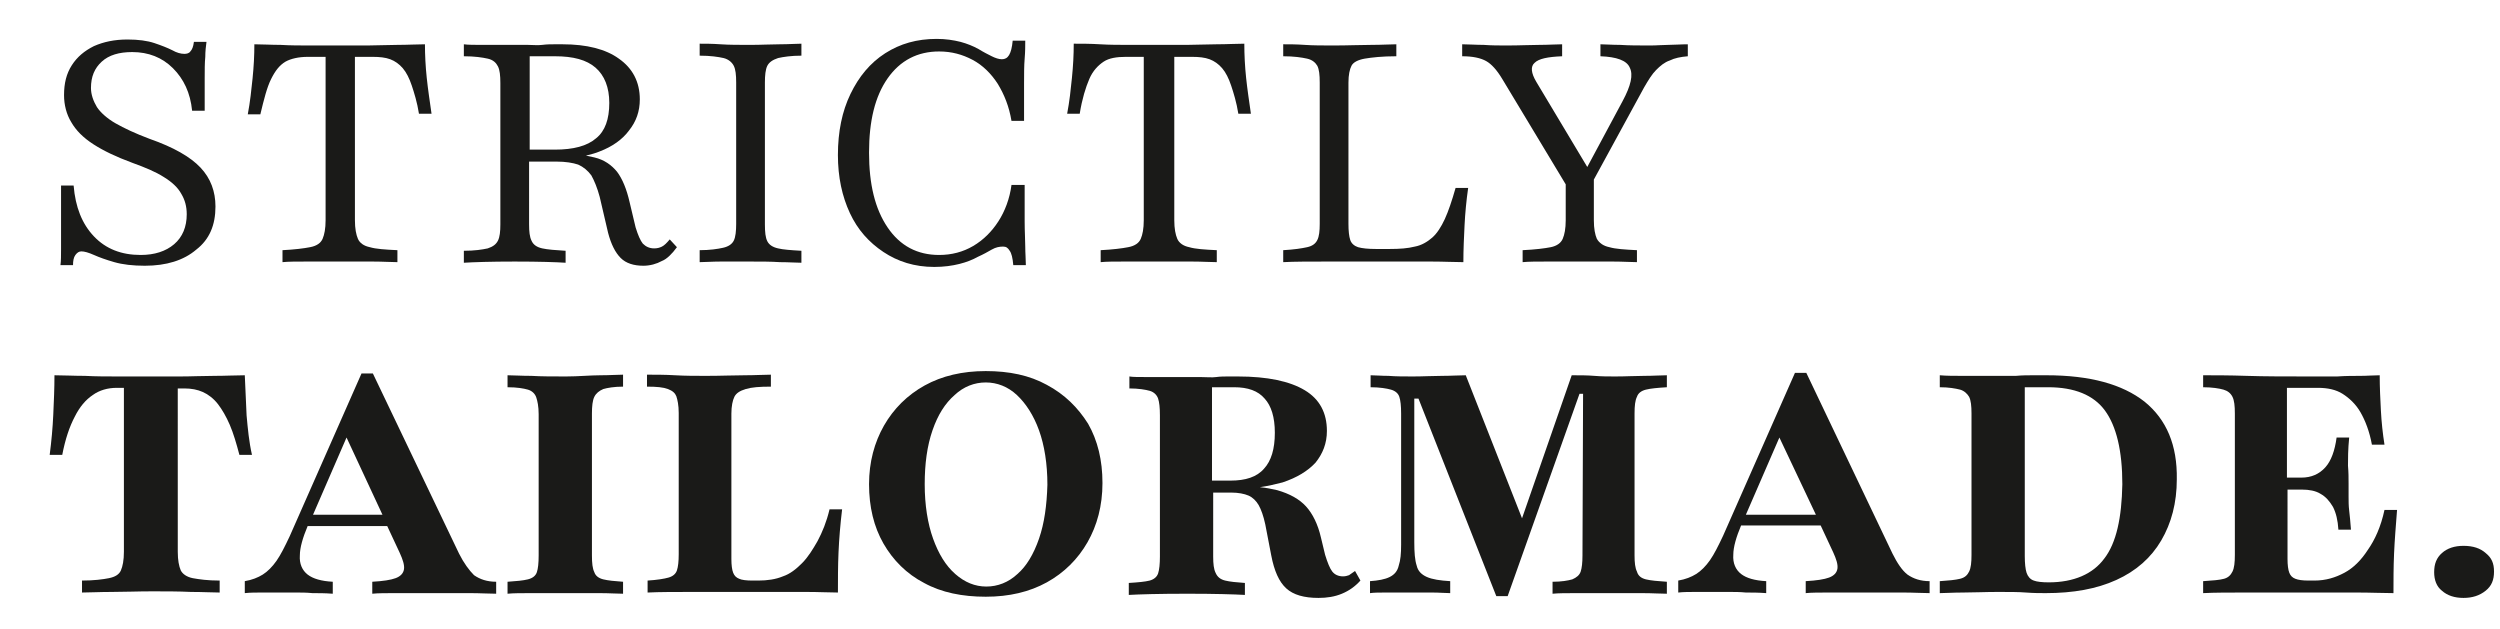
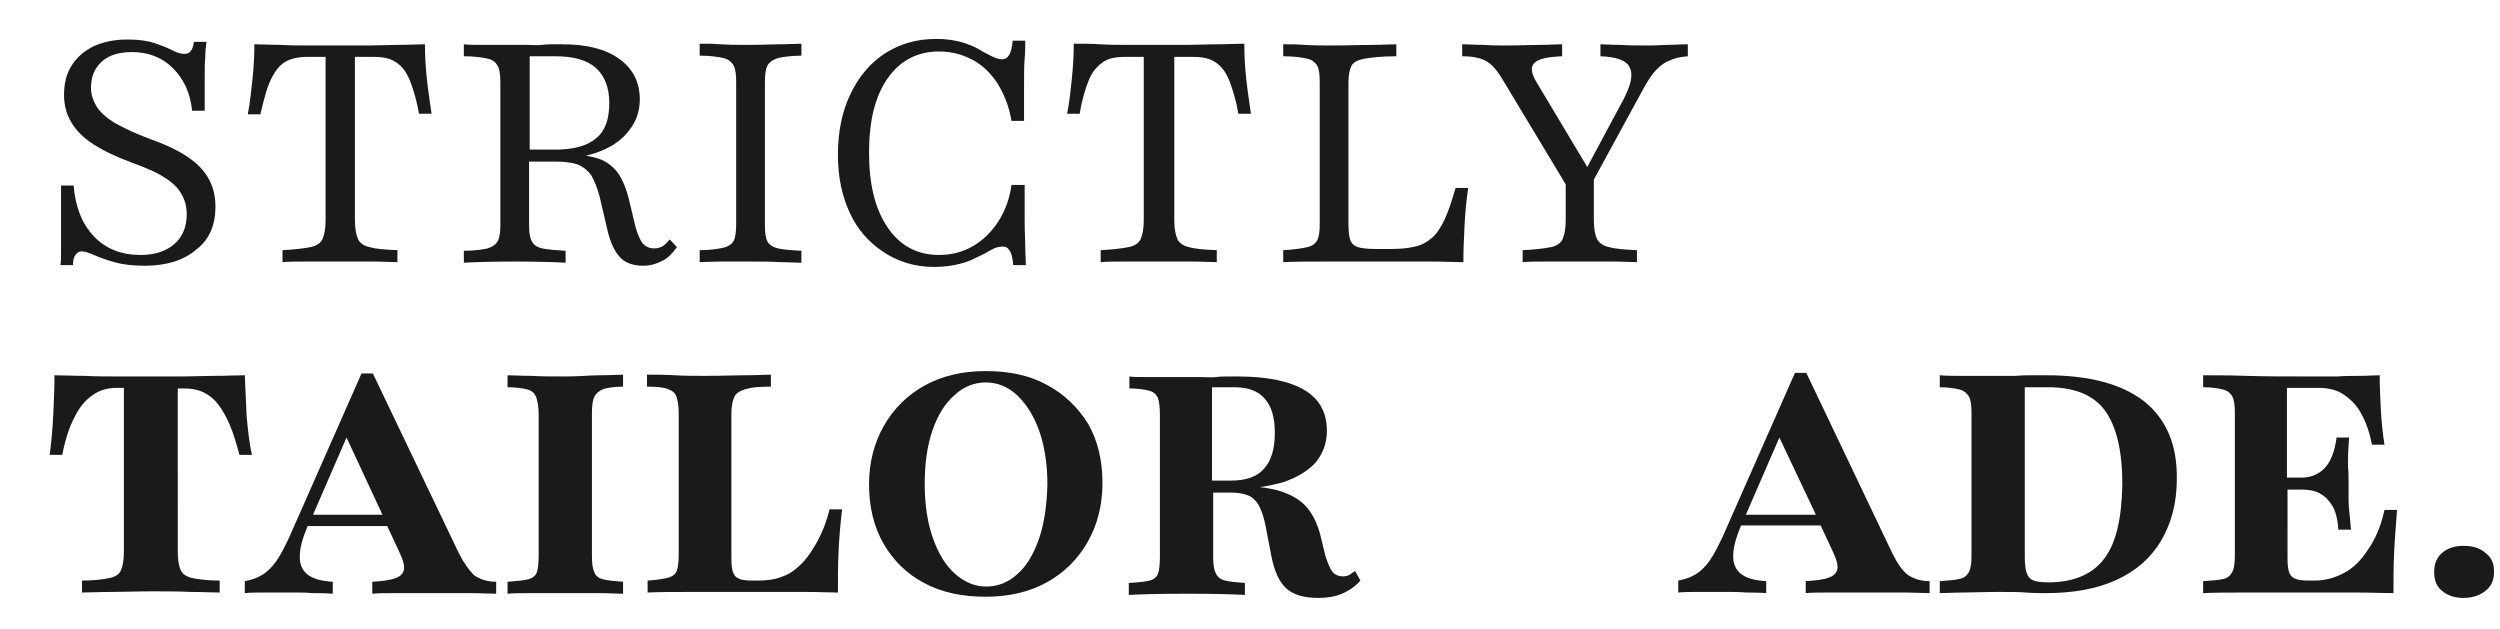
<svg xmlns="http://www.w3.org/2000/svg" version="1.1" id="Layer_1" x="0px" y="0px" viewBox="0 0 417.7 105.1" style="enable-background:new 0 0 417.7 105.1;" xml:space="preserve">
  <style type="text/css">
	.st0{fill:#1A1A18;}
</style>
  <g>
    <path class="st0" d="M12.6,42.6c0.3-0.4,0.6-0.6,1-0.6c0.5,0,1.2,0.2,2.1,0.6c0.9,0.4,2,0.8,3.4,1.2s3.1,0.6,5.1,0.6   c3.6,0,6.5-0.9,8.6-2.7C35,40,36,37.6,36,34.5c0-2.5-0.8-4.7-2.5-6.5c-1.7-1.8-4.5-3.4-8.5-4.8c-2.4-0.9-4.3-1.8-5.7-2.6   c-1.4-0.8-2.5-1.8-3.1-2.7c-0.6-1-1-2.1-1-3.2c0-1.9,0.6-3.3,1.8-4.4c1.2-1.1,2.9-1.6,5.1-1.6c2.7,0,5,0.9,6.8,2.7s2.9,4.1,3.2,7.1   h2.1c0-2.2,0-4,0-5.4c0-1.4,0-2.6,0.1-3.6c0-0.9,0.1-1.8,0.2-2.5h-2.1c-0.1,0.8-0.3,1.3-0.6,1.6C31.6,8.9,31.2,9,30.8,9   c-0.6,0-1.3-0.2-2-0.6C28,8,27,7.6,25.8,7.2c-1.2-0.4-2.7-0.6-4.5-0.6c-2.2,0-4,0.4-5.6,1.1c-1.6,0.8-2.8,1.8-3.7,3.2   c-0.9,1.4-1.3,3-1.3,5c0,1.6,0.4,3.2,1.2,4.5c0.8,1.4,2,2.6,3.7,3.7c1.7,1.1,3.8,2.1,6.5,3.1c2.2,0.8,3.9,1.5,5.3,2.4   c1.3,0.8,2.3,1.7,2.9,2.8c0.6,1,0.9,2.1,0.9,3.4c0,2.1-0.7,3.8-2.1,5c-1.4,1.2-3.3,1.8-5.6,1.8c-3.2,0-5.8-1-7.8-3.1   c-2-2.1-3.1-4.9-3.4-8.5h-2.1c0,2.6,0,4.7,0,6.4c0,1.7,0,3.1,0,4.2c0,1.1,0,2-0.1,2.7h2.1C12.2,43.6,12.3,43,12.6,42.6z" />
    <path class="st0" d="M45.3,13.2c0.7-1.4,1.4-2.3,2.4-2.9c0.9-0.5,2.2-0.8,3.7-0.8h3v27.3c0,1.4-0.2,2.4-0.5,3.1   c-0.3,0.7-1,1.2-2.1,1.4c-1,0.2-2.6,0.4-4.6,0.5v2c1-0.1,2.3-0.1,4-0.1c1.7,0,3.6,0,5.7,0c1.9,0,3.7,0,5.4,0c1.7,0,3,0.1,4.1,0.1   v-2c-2.1-0.1-3.6-0.2-4.6-0.5c-1-0.2-1.7-0.7-2-1.4c-0.3-0.7-0.5-1.7-0.5-3.1V9.5h3c1.1,0,2.1,0.1,2.9,0.4c0.8,0.3,1.5,0.8,2.1,1.5   c0.6,0.7,1.1,1.7,1.5,2.9c0.4,1.2,0.9,2.8,1.2,4.7h2.1c-0.3-2.1-0.6-4.1-0.8-6C71.1,11.1,71,9.2,71,7.4c-1.3,0-2.9,0.1-4.6,0.1   s-3.4,0.1-5,0.1c-1.7,0-3.2,0-4.6,0c-1.5,0-3.2,0-4.9,0c-1.7,0-3.4,0-5-0.1c-1.6,0-3.1-0.1-4.4-0.1c0,1.9-0.1,3.7-0.3,5.7   c-0.2,1.9-0.4,3.9-0.8,6h2.1C44.1,16.6,44.6,14.6,45.3,13.2z" />
    <path class="st0" d="M113.1,41.3l-1.2-1.3c-0.5,0.6-0.9,1-1.3,1.2c-0.4,0.2-0.8,0.3-1.3,0.3c-0.8,0-1.4-0.3-1.9-0.8   c-0.4-0.5-0.8-1.4-1.2-2.7l-1-4.2c-0.5-2.2-1.2-3.9-2.1-5.1c-0.9-1.1-2.1-2-3.8-2.4c-0.4-0.1-0.9-0.2-1.4-0.3   c0.8-0.2,1.6-0.4,2.3-0.7c2.1-0.8,3.8-2,4.9-3.5c1.2-1.5,1.8-3.2,1.8-5.2c0-2.9-1.2-5.2-3.5-6.8C101.2,8.2,98,7.4,94,7.4   c-0.3,0-0.8,0-1.4,0c-0.6,0-1.2,0-2,0.1s-1.5,0-2.4,0s-1.7,0-2.6,0c-1.9,0-3.5,0-4.9,0c-1.4,0-2.5,0-3.2-0.1v2c1.8,0,3.1,0.2,4,0.4   c0.9,0.2,1.4,0.7,1.7,1.3c0.3,0.6,0.4,1.5,0.4,2.8v23.6c0,1.2-0.1,2.1-0.4,2.7c-0.3,0.6-0.8,1-1.7,1.3c-0.9,0.2-2.2,0.4-4,0.4v2   c1.6-0.1,4.5-0.2,8.5-0.2c4.1,0,7,0.1,8.5,0.2v-2c-1.7-0.1-3-0.2-3.9-0.4c-0.9-0.2-1.5-0.6-1.8-1.3c-0.3-0.6-0.4-1.5-0.4-2.7V27   h4.6c1.5,0,2.7,0.2,3.6,0.5c0.9,0.4,1.6,1,2.2,1.8c0.5,0.9,1,2.1,1.4,3.6l1.4,6c0.5,1.9,1.2,3.3,2.1,4.2c0.9,0.9,2.2,1.3,3.8,1.3   c1.1,0,2.2-0.3,3.1-0.8C111.4,43.3,112.3,42.4,113.1,41.3z M92.7,9.4c3.1,0,5.3,0.6,6.8,1.9c1.5,1.3,2.3,3.3,2.3,5.9   c0,2.7-0.7,4.7-2.2,5.9c-1.5,1.3-3.8,1.9-6.9,1.9h-4.2V9.4H92.7z" />
    <path class="st0" d="M125.4,43.7c1.8,0,3.4,0,4.9,0.1c1.5,0,2.7,0.1,3.6,0.1v-2c-1.8-0.1-3.1-0.2-3.9-0.4c-0.9-0.2-1.5-0.6-1.8-1.2   c-0.3-0.6-0.4-1.5-0.4-2.8V13.8c0-1.2,0.1-2.2,0.4-2.8c0.3-0.6,0.9-1,1.8-1.3c0.9-0.2,2.2-0.4,3.9-0.4v-2c-0.9,0-2.1,0.1-3.6,0.1   c-1.5,0-3.1,0.1-4.9,0.1c-1.9,0-3.6,0-5-0.1s-2.6-0.1-3.5-0.1v2c1.8,0,3.1,0.2,4,0.4c0.8,0.2,1.4,0.7,1.7,1.3   c0.3,0.6,0.4,1.5,0.4,2.8v23.6c0,1.2-0.1,2.2-0.4,2.8c-0.3,0.6-0.9,1-1.8,1.2c-0.9,0.2-2.2,0.4-3.9,0.4v2c0.9,0,2.1-0.1,3.5-0.1   S123.5,43.7,125.4,43.7z" />
    <path class="st0" d="M156.1,44.6c1.6,0,3-0.2,4.2-0.5c1.2-0.3,2.2-0.7,3.1-1.2c0.9-0.4,1.6-0.8,2.3-1.2s1.3-0.5,1.9-0.5   c0.5,0,0.8,0.2,1.1,0.7c0.3,0.4,0.5,1.2,0.6,2.4h2.1c0-0.9-0.1-2-0.1-3.1s-0.1-2.5-0.1-4.2c0-1.6,0-3.7,0-6.1H169   c-0.3,2.3-1.1,4.4-2.2,6.1s-2.5,3.1-4.2,4.1c-1.7,1-3.6,1.5-5.7,1.5c-3.6,0-6.5-1.5-8.6-4.6s-3.1-7.2-3.1-12.5   c0-5.3,1-9.4,3.1-12.4c2.1-3,5-4.5,8.6-4.5c2.1,0,3.9,0.5,5.6,1.4c1.7,0.9,3.1,2.3,4.2,4c1.1,1.8,1.9,3.8,2.3,6.2h2.1   c0-2.5,0-4.6,0-6.2c0-1.6,0-3,0.1-4.2s0.1-2.1,0.1-3h-2.1c-0.1,1.1-0.3,1.9-0.6,2.4c-0.3,0.5-0.7,0.7-1.2,0.7s-1.1-0.2-1.7-0.5   s-1.4-0.7-2.2-1.2c-0.9-0.5-1.9-0.9-3-1.2c-1.2-0.3-2.5-0.5-4-0.5c-3.3,0-6.1,0.8-8.6,2.4c-2.5,1.6-4.4,3.9-5.8,6.8   c-1.4,2.9-2.1,6.3-2.1,10.2c0,3.7,0.7,6.9,2,9.7c1.3,2.8,3.2,4.9,5.6,6.5S152.8,44.6,156.1,44.6z" />
    <path class="st0" d="M199.2,43.7c1.7,0,3,0.1,4.1,0.1v-2c-2.1-0.1-3.6-0.2-4.6-0.5c-1-0.2-1.7-0.7-2-1.4c-0.3-0.7-0.5-1.7-0.5-3.1   V9.5h3c1.1,0,2.1,0.1,2.9,0.4c0.8,0.3,1.5,0.8,2.1,1.5c0.6,0.7,1.1,1.7,1.5,2.9c0.4,1.2,0.9,2.8,1.2,4.7h2.1   c-0.3-2.1-0.6-4.1-0.8-6s-0.3-3.8-0.3-5.7c-1.3,0-2.9,0.1-4.6,0.1s-3.4,0.1-5,0.1s-3.2,0-4.6,0c-1.5,0-3.2,0-4.9,0s-3.4,0-5-0.1   s-3.1-0.1-4.4-0.1c0,1.9-0.1,3.7-0.3,5.7s-0.4,3.9-0.8,6h2.1c0.4-2.5,1-4.4,1.6-5.8s1.5-2.3,2.4-2.9s2.2-0.8,3.7-0.8h3v27.3   c0,1.4-0.2,2.4-0.5,3.1c-0.3,0.7-1,1.2-2.1,1.4c-1,0.2-2.6,0.4-4.6,0.5v2c1-0.1,2.3-0.1,4-0.1c1.7,0,3.6,0,5.7,0   C195.8,43.7,197.6,43.7,199.2,43.7z" />
    <path class="st0" d="M231.9,43.7c2.8,0,5.2,0,7.3,0c2,0,3.8,0.1,5.3,0.1c0-2.1,0.1-4.2,0.2-6.2c0.1-2,0.3-4.1,0.6-6.2h-2.1   c-0.6,2.1-1.2,3.9-1.8,5.2s-1.3,2.4-2.1,3.1s-1.8,1.3-2.9,1.5c-1.2,0.3-2.5,0.4-4.2,0.4h-2.3c-1.3,0-2.3-0.1-3-0.3   c-0.6-0.2-1.1-0.6-1.3-1.2c-0.2-0.6-0.3-1.5-0.3-2.7V13.8c0-1.3,0.2-2.2,0.5-2.8c0.3-0.6,1.1-1,2.2-1.2c1.2-0.2,2.9-0.4,5.3-0.4v-2   c-1,0-2.4,0.1-4.2,0.1c-1.8,0-3.9,0.1-6.2,0.1c-1.9,0-3.5,0-4.9-0.1s-2.6-0.1-3.6-0.1v2c1.8,0,3.1,0.2,4,0.4   c0.9,0.2,1.4,0.7,1.7,1.2c0.3,0.6,0.4,1.5,0.4,2.8v23.6c0,1.2-0.1,2.1-0.4,2.7c-0.3,0.6-0.8,1-1.7,1.2c-0.9,0.2-2.2,0.4-4,0.5v2   c1.9-0.1,4.3-0.1,7.2-0.1C224.6,43.7,228,43.7,231.9,43.7z" />
    <path class="st0" d="M282.1,7.4c-1.3,0-2.4,0.1-3.4,0.1c-0.9,0-1.9,0.1-2.9,0.1c-2,0-3.6,0-5.1-0.1c-1.4,0-2.5-0.1-3.3-0.1v2   c2.7,0.1,4.4,0.7,4.9,1.9c0.6,1.2,0.2,3-1.2,5.6l-5.9,11l-8.5-14.2c-0.9-1.5-1-2.6-0.3-3.2c0.7-0.7,2.2-1,4.6-1.1v-2   c-1,0-2.3,0.1-3.8,0.1s-3.3,0.1-5.4,0.1c-1.3,0-2.6,0-3.9-0.1c-1.3,0-2.5-0.1-3.6-0.1v2c1.8,0,3.1,0.3,4,0.8c0.9,0.5,1.8,1.5,2.7,3   l10.6,17.6v6c0,1.4-0.2,2.4-0.5,3.1c-0.3,0.7-1,1.2-2,1.4c-1,0.2-2.6,0.4-4.7,0.5v2c1-0.1,2.4-0.1,4-0.1c1.7,0,3.5,0,5.6,0   c2,0,3.8,0,5.5,0c1.7,0,3,0.1,4,0.1v-2c-2-0.1-3.6-0.2-4.6-0.5c-1-0.2-1.7-0.7-2.1-1.4c-0.3-0.7-0.5-1.7-0.5-3.1v-6.8l8.4-15.4   c0.7-1.2,1.3-2.2,2-2.9c0.7-0.7,1.4-1.3,2.3-1.6c0.8-0.4,1.8-0.6,3-0.7V7.4z" />
    <path class="st0" d="M41.2,69.4c-0.1-2.2-0.2-4.4-0.3-6.7c-1.5,0-3.2,0.1-5.1,0.1c-1.9,0-3.8,0.1-5.7,0.1c-1.9,0-3.5,0-5,0   c-1.6,0-3.4,0-5.3,0s-3.8,0-5.6-0.1c-1.9,0-3.6-0.1-5.1-0.1c0,2.2-0.1,4.4-0.2,6.6c-0.1,2.2-0.3,4.4-0.6,6.7h2.1   c0.5-2.6,1.2-4.7,2.1-6.4c0.8-1.6,1.8-2.8,3-3.6c1.1-0.8,2.5-1.2,4-1.2h1.2v27.4c0,1.4-0.2,2.4-0.5,3.1c-0.3,0.7-1,1.1-2,1.3   c-1,0.2-2.5,0.4-4.5,0.4v2c1.2,0,2.9-0.1,5-0.1c2.1,0,4.3-0.1,6.7-0.1c2.3,0,4.4,0,6.5,0.1c2,0,3.6,0.1,4.8,0.1v-2   c-2,0-3.4-0.2-4.5-0.4c-1-0.2-1.7-0.7-2-1.3c-0.3-0.7-0.5-1.7-0.5-3.1V64.9h1.1c1.2,0,2.2,0.2,3.1,0.6s1.8,1.1,2.5,2   c0.7,0.9,1.4,2.1,2,3.5c0.6,1.4,1.1,3.1,1.6,5h2.1C41.6,73.8,41.4,71.6,41.2,69.4z" />
    <path class="st0" d="M76.7,92.5L62.3,62.4h-1.9l-12,27.2c-0.8,1.7-1.5,3.1-2.2,4.1c-0.7,1-1.5,1.8-2.3,2.3c-0.8,0.5-1.8,0.9-3,1.1   v2c0.9-0.1,1.9-0.1,2.9-0.1c1,0,2.1,0,3.3,0c0.8,0,1.6,0,2.4,0c0.8,0,1.7,0,2.7,0.1c1,0,2.1,0,3.4,0.1v-2c-1.9-0.1-3.3-0.5-4.2-1.2   c-0.9-0.7-1.4-1.8-1.3-3.2c0-1.3,0.5-3,1.3-4.9h13.3l2.1,4.5c0.5,1.1,0.8,2,0.7,2.7c-0.1,0.7-0.6,1.2-1.4,1.5   c-0.8,0.3-2.1,0.5-3.9,0.6v2c1-0.1,2.3-0.1,4-0.1c1.7,0,3.9,0,6.5,0c2.2,0,4.1,0,5.8,0c1.7,0,3.2,0.1,4.4,0.1v-2   c-1.5,0-2.7-0.4-3.7-1.1C78.4,95.3,77.5,94.1,76.7,92.5z M52.3,86l5.6-12.9L63.9,86H52.3z" />
    <path class="st0" d="M94.6,62.9c-2.2,0-4.2,0-5.8-0.1c-1.7,0-3-0.1-4-0.1v2c1.6,0,2.7,0.2,3.4,0.4c0.7,0.2,1.2,0.7,1.4,1.3   c0.2,0.6,0.4,1.5,0.4,2.8v23.6c0,1.3-0.1,2.2-0.3,2.8c-0.2,0.6-0.7,1-1.5,1.2s-1.9,0.3-3.4,0.4v2c1-0.1,2.3-0.1,4-0.1   c1.7,0,3.6,0,5.8,0c2.1,0,3.9,0,5.6,0c1.6,0,2.9,0.1,3.9,0.1v-2c-1.4-0.1-2.5-0.2-3.3-0.4c-0.8-0.2-1.3-0.6-1.5-1.2   c-0.3-0.6-0.4-1.5-0.4-2.8V69.1c0-1.2,0.1-2.2,0.4-2.8c0.3-0.6,0.8-1,1.5-1.3c0.7-0.2,1.8-0.4,3.3-0.4v-2c-0.9,0-2.2,0.1-3.8,0.1   S96.6,62.9,94.6,62.9z" />
    <path class="st0" d="M136.6,90.4c-0.8,1.4-1.6,2.7-2.6,3.7s-2,1.8-3.2,2.2c-1.2,0.5-2.6,0.7-4.1,0.7h-1c-1,0-1.8-0.1-2.2-0.3   c-0.5-0.2-0.8-0.5-1-1s-0.3-1.3-0.3-2.3V69.1c0-1.2,0.2-2.2,0.5-2.8c0.3-0.6,0.9-1,1.9-1.3s2.3-0.4,4.2-0.4v-2   c-1.1,0-2.6,0.1-4.4,0.1s-3.9,0.1-6.4,0.1c-1.8,0-3.5,0-5.2-0.1s-3.3-0.1-4.7-0.1v2c1.6,0,2.7,0.1,3.5,0.4s1.2,0.7,1.4,1.2   c0.2,0.6,0.4,1.5,0.4,2.8v23.6c0,1.2-0.1,2.1-0.3,2.7c-0.2,0.6-0.7,1-1.4,1.2c-0.7,0.2-1.9,0.4-3.5,0.5v2c2-0.1,4.6-0.1,7.8-0.1   c3.2,0,6.8,0,10.9,0c3.1,0,5.7,0,7.8,0c2.1,0,3.9,0.1,5.3,0.1c0-2.2,0-4.4,0.1-6.7c0.1-2.3,0.3-4.7,0.6-7.2h-2.1   C138.1,87.2,137.4,88.9,136.6,90.4z" />
    <path class="st0" d="M174.9,64.3c-2.9-1.6-6.3-2.3-10.2-2.3c-3.9,0-7.3,0.8-10.2,2.4c-2.9,1.6-5.2,3.9-6.8,6.7   c-1.6,2.8-2.5,6.1-2.5,9.8c0,3.8,0.8,7.1,2.4,9.9c1.6,2.8,3.9,5.1,6.8,6.6c2.9,1.6,6.4,2.3,10.3,2.3c3.9,0,7.3-0.8,10.2-2.4   c2.9-1.6,5.2-3.9,6.8-6.7c1.6-2.8,2.5-6.1,2.5-9.9c0-3.8-0.8-7.1-2.4-9.9C180.1,68.1,177.9,65.9,174.9,64.3z M173.6,90   c-0.9,2.6-2.1,4.6-3.6,5.9c-1.5,1.4-3.3,2.1-5.2,2.1c-1.9,0-3.6-0.7-5.2-2.1c-1.6-1.4-2.8-3.4-3.7-5.9c-0.9-2.5-1.4-5.6-1.4-9.1   c0-3.4,0.4-6.4,1.3-9c0.9-2.6,2.1-4.5,3.7-5.9c1.5-1.4,3.3-2.1,5.2-2.1c1.9,0,3.7,0.7,5.2,2.1c1.5,1.4,2.8,3.4,3.7,5.9   c0.9,2.5,1.4,5.6,1.4,9.1C174.9,84.4,174.5,87.4,173.6,90z" />
    <path class="st0" d="M225.4,96.1c-0.3,0.1-0.6,0.2-1,0.2c-0.8,0-1.4-0.3-1.8-0.8c-0.4-0.5-0.8-1.5-1.2-2.8l-0.7-2.9   c-0.5-2.2-1.4-4-2.5-5.2c-1.1-1.2-2.7-2.1-4.8-2.7c-0.9-0.2-1.8-0.4-2.9-0.5c1.4-0.2,2.6-0.5,3.8-0.8c2.4-0.8,4.2-1.9,5.5-3.3   c1.2-1.5,1.9-3.2,1.9-5.3c0-3-1.2-5.3-3.7-6.8c-2.5-1.5-6.2-2.3-11.2-2.3c-0.4,0-1,0-1.6,0c-0.6,0-1.3,0-2,0.1s-1.6,0-2.6,0   s-2.1,0-3.3,0c-2.2,0-4,0-5.5,0s-2.6,0-3.1-0.1v2c1.5,0,2.7,0.2,3.4,0.4c0.7,0.2,1.2,0.7,1.4,1.3c0.2,0.6,0.3,1.5,0.3,2.8v23.6   c0,1.2-0.1,2.2-0.3,2.8c-0.2,0.6-0.7,1-1.4,1.2c-0.8,0.2-1.9,0.3-3.5,0.4v2c1.8-0.1,5-0.2,9.8-0.2c4.6,0,7.8,0.1,9.6,0.2v-2   c-1.4-0.1-2.5-0.2-3.3-0.4c-0.8-0.2-1.3-0.6-1.6-1.3c-0.3-0.6-0.4-1.5-0.4-2.7V82.3h3c1.2,0,2.2,0.2,2.9,0.5   c0.7,0.3,1.3,0.9,1.7,1.6c0.4,0.7,0.8,1.8,1.1,3.2l1,5.2c0.5,2.6,1.3,4.4,2.5,5.5c1.2,1.1,3,1.6,5.4,1.6c1.4,0,2.7-0.2,3.9-0.7   c1.2-0.5,2.2-1.2,3.1-2.2l-0.9-1.6C226,95.7,225.7,95.9,225.4,96.1z M206.2,64.7c2.3,0,4,0.6,5.1,1.9c1.1,1.2,1.7,3.1,1.7,5.7   c0,2.7-0.6,4.7-1.8,6c-1.2,1.4-3.1,2-5.6,2h-3.1V64.7H206.2z" />
-     <path class="st0" d="M269.9,62.9c-1.2,0-2.3,0-3.5-0.1s-2.4-0.1-3.8-0.1l-8.3,23.9l-9.4-23.9c-1.1,0-2.5,0.1-4,0.1   c-1.5,0-3.1,0.1-4.8,0.1c-1.5,0-2.9,0-4.1-0.1c-1.2,0-2.2-0.1-3-0.1v2c1.5,0,2.7,0.2,3.4,0.4c0.7,0.2,1.2,0.6,1.4,1.2   c0.2,0.6,0.3,1.5,0.3,2.8V91c0,1.5-0.1,2.6-0.4,3.5c-0.2,0.9-0.7,1.5-1.5,1.9c-0.8,0.4-1.9,0.6-3.3,0.7v2c0.7-0.1,1.6-0.1,2.7-0.1   c1.2,0,2.4,0,3.7,0c1.4,0,2.7,0,4,0c1.2,0,2.2,0.1,3,0.1v-2c-1.7-0.1-3-0.3-3.9-0.7c-0.9-0.4-1.5-1-1.7-1.9   c-0.3-0.9-0.4-2.2-0.4-3.9V66.6h0.7l13,33h1.9l12-33.8h0.6l-0.1,27c0,1.2-0.1,2.1-0.3,2.7c-0.2,0.6-0.7,1-1.4,1.3   c-0.7,0.2-1.8,0.4-3.3,0.4v2c1-0.1,2.3-0.1,3.9-0.1c1.7,0,3.5,0,5.6,0c2,0,3.9,0,5.5,0c1.7,0,3,0.1,4.1,0.1v-2   c-1.5-0.1-2.7-0.2-3.5-0.4c-0.8-0.2-1.3-0.6-1.5-1.3c-0.3-0.6-0.4-1.5-0.4-2.7V69.1c0-1.3,0.1-2.2,0.4-2.8c0.2-0.6,0.7-1,1.5-1.2   s1.9-0.3,3.5-0.4v-2c-1,0-2.3,0.1-3.8,0.1S271.7,62.9,269.9,62.9z" />
    <path class="st0" d="M316.2,92.5l-14.4-30.2h-1.9l-12,27.2c-0.8,1.7-1.5,3.1-2.2,4.1c-0.7,1-1.5,1.8-2.3,2.3s-1.8,0.9-3,1.1v2   c0.9-0.1,1.9-0.1,2.9-0.1c1,0,2.1,0,3.3,0c0.8,0,1.6,0,2.4,0c0.8,0,1.7,0,2.7,0.1c1,0,2.1,0,3.4,0.1v-2c-1.9-0.1-3.3-0.5-4.2-1.2   c-0.9-0.7-1.4-1.8-1.3-3.2c0-1.3,0.5-3,1.3-4.9h13.3l2.1,4.5c0.5,1.1,0.8,2,0.7,2.7c-0.1,0.7-0.6,1.2-1.4,1.5   c-0.8,0.3-2.1,0.5-3.9,0.6v2c1-0.1,2.3-0.1,4-0.1c1.7,0,3.9,0,6.5,0c2.2,0,4.1,0,5.8,0c1.7,0,3.2,0.1,4.4,0.1v-2   c-1.5,0-2.7-0.4-3.7-1.1C317.8,95.3,317,94.1,316.2,92.5z M291.7,86l5.6-12.9l6.1,12.9H291.7z" />
    <path class="st0" d="M358.3,67.1c-3.7-2.9-9.1-4.4-16.4-4.4c-0.6,0-1.3,0-2.2,0c-0.9,0-1.8,0-2.9,0.1c-1,0-2,0-3,0   c-2.4,0-4.3,0-5.8,0s-2.8,0-3.9-0.1v2c1.5,0,2.6,0.2,3.4,0.4c0.7,0.2,1.2,0.7,1.5,1.2c0.3,0.6,0.4,1.5,0.4,2.8v23.6   c0,1.3-0.1,2.2-0.4,2.8s-0.7,1-1.5,1.2s-1.9,0.3-3.4,0.4v2c0.9,0,2.2-0.1,3.9-0.1s3.7-0.1,5.8-0.1c1.9,0,3.5,0,4.7,0.1   c1.3,0.1,2.4,0.1,3.3,0.1c4.6,0,8.5-0.7,11.8-2.2c3.3-1.5,5.8-3.7,7.5-6.6c1.7-2.9,2.6-6.3,2.6-10.2   C363.8,74.4,362,70.1,358.3,67.1z M351.6,93.3c-1.9,2.6-5.1,4-9.3,4c-1.1,0-2-0.1-2.5-0.3c-0.6-0.2-1-0.7-1.2-1.3   c-0.2-0.6-0.3-1.6-0.3-2.8V64.7h3.9c4.4,0,7.6,1.3,9.5,3.9c1.9,2.6,2.9,6.7,2.9,12.3C354.5,86.5,353.6,90.7,351.6,93.3z" />
    <path class="st0" d="M395.6,91.9c-1.1,1.7-2.4,3-3.9,3.8s-3.1,1.3-5,1.3h-1c-1,0-1.7-0.1-2.2-0.3c-0.5-0.2-0.8-0.5-1-1   s-0.3-1.3-0.3-2.3V81.8h2.4c1.2,0,2.3,0.2,3.1,0.7c0.9,0.5,1.5,1.2,2.1,2.2c0.5,1,0.8,2.2,0.9,3.8h2.1c-0.1-1.3-0.2-2.4-0.3-3.2   c-0.1-0.8-0.1-1.6-0.1-2.3c0-0.7,0-1.4,0-2.2c0-0.9,0-1.9-0.1-3c0-1.1,0-2.7,0.2-4.7h-2.1c-0.3,2.2-0.9,3.9-1.9,5s-2.3,1.7-4,1.7   h-2.4v-15h5.2c1.6,0,3,0.3,4.1,1s2.2,1.7,3,3.1c0.8,1.4,1.5,3.2,1.9,5.4h2.1c-0.3-1.9-0.5-3.8-0.6-5.7c-0.1-1.9-0.2-3.9-0.2-5.9   c-1,0-2.1,0.1-3.2,0.1s-2.5,0-3.9,0.1c-1.4,0-2.9,0-4.5,0c-4.1,0-7.6,0-10.6-0.1s-5.4-0.1-7.3-0.1v2c1.5,0,2.7,0.2,3.4,0.4   c0.7,0.2,1.2,0.6,1.5,1.2s0.4,1.5,0.4,2.8v23.6c0,1.3-0.1,2.2-0.4,2.8s-0.7,1-1.4,1.2c-0.7,0.2-1.9,0.3-3.5,0.4v2   c1.9-0.1,4.3-0.1,7.2-0.1c3,0,6.4,0,10.3,0c3.2,0,5.9,0,8.2,0c2.3,0,4.4,0.1,6.1,0.1c0-2.1,0-4.3,0.1-6.6c0.1-2.3,0.3-4.7,0.5-7.3   h-2.1C397.8,88,396.8,90.2,395.6,91.9z" />
    <path class="st0" d="M415.3,92.4c-0.9-0.8-2.1-1.2-3.7-1.2c-1.5,0-2.7,0.4-3.6,1.2c-0.9,0.8-1.3,1.8-1.3,3.2c0,1.3,0.4,2.4,1.3,3.1   c0.9,0.8,2.1,1.2,3.6,1.2c1.5,0,2.7-0.4,3.7-1.2s1.4-1.8,1.4-3.2S416.3,93.2,415.3,92.4z" />
  </g>
</svg>